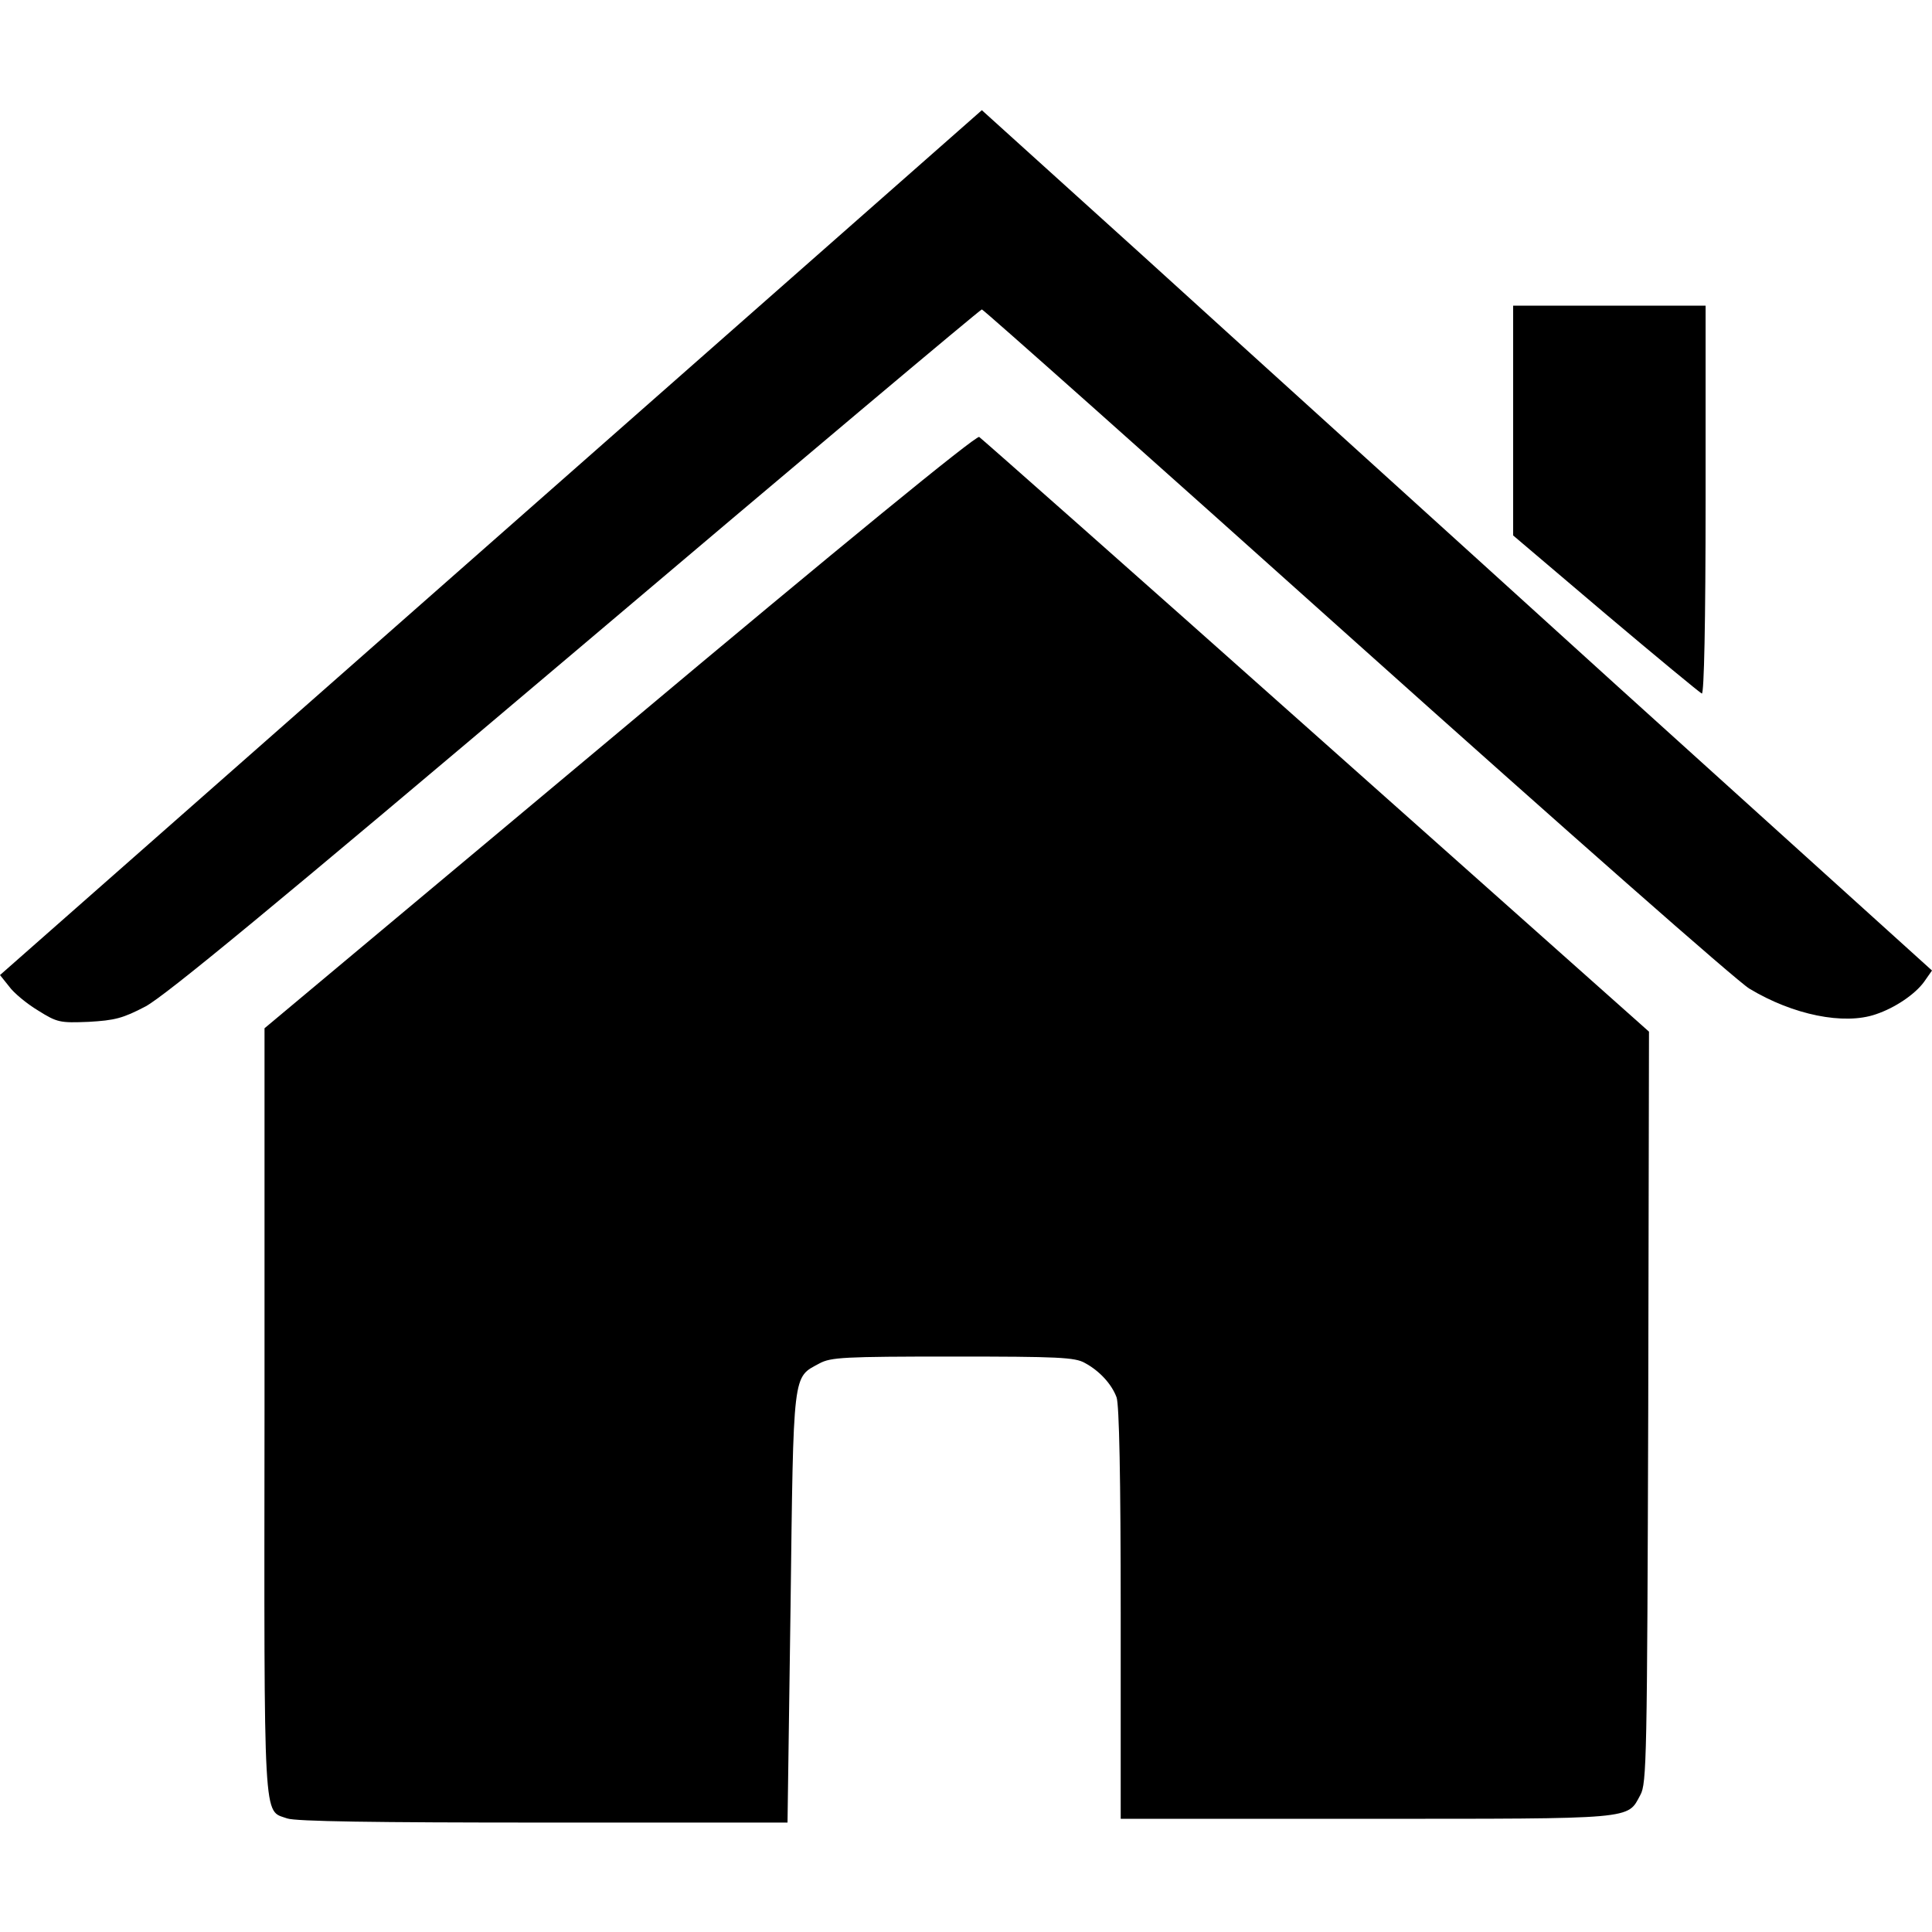
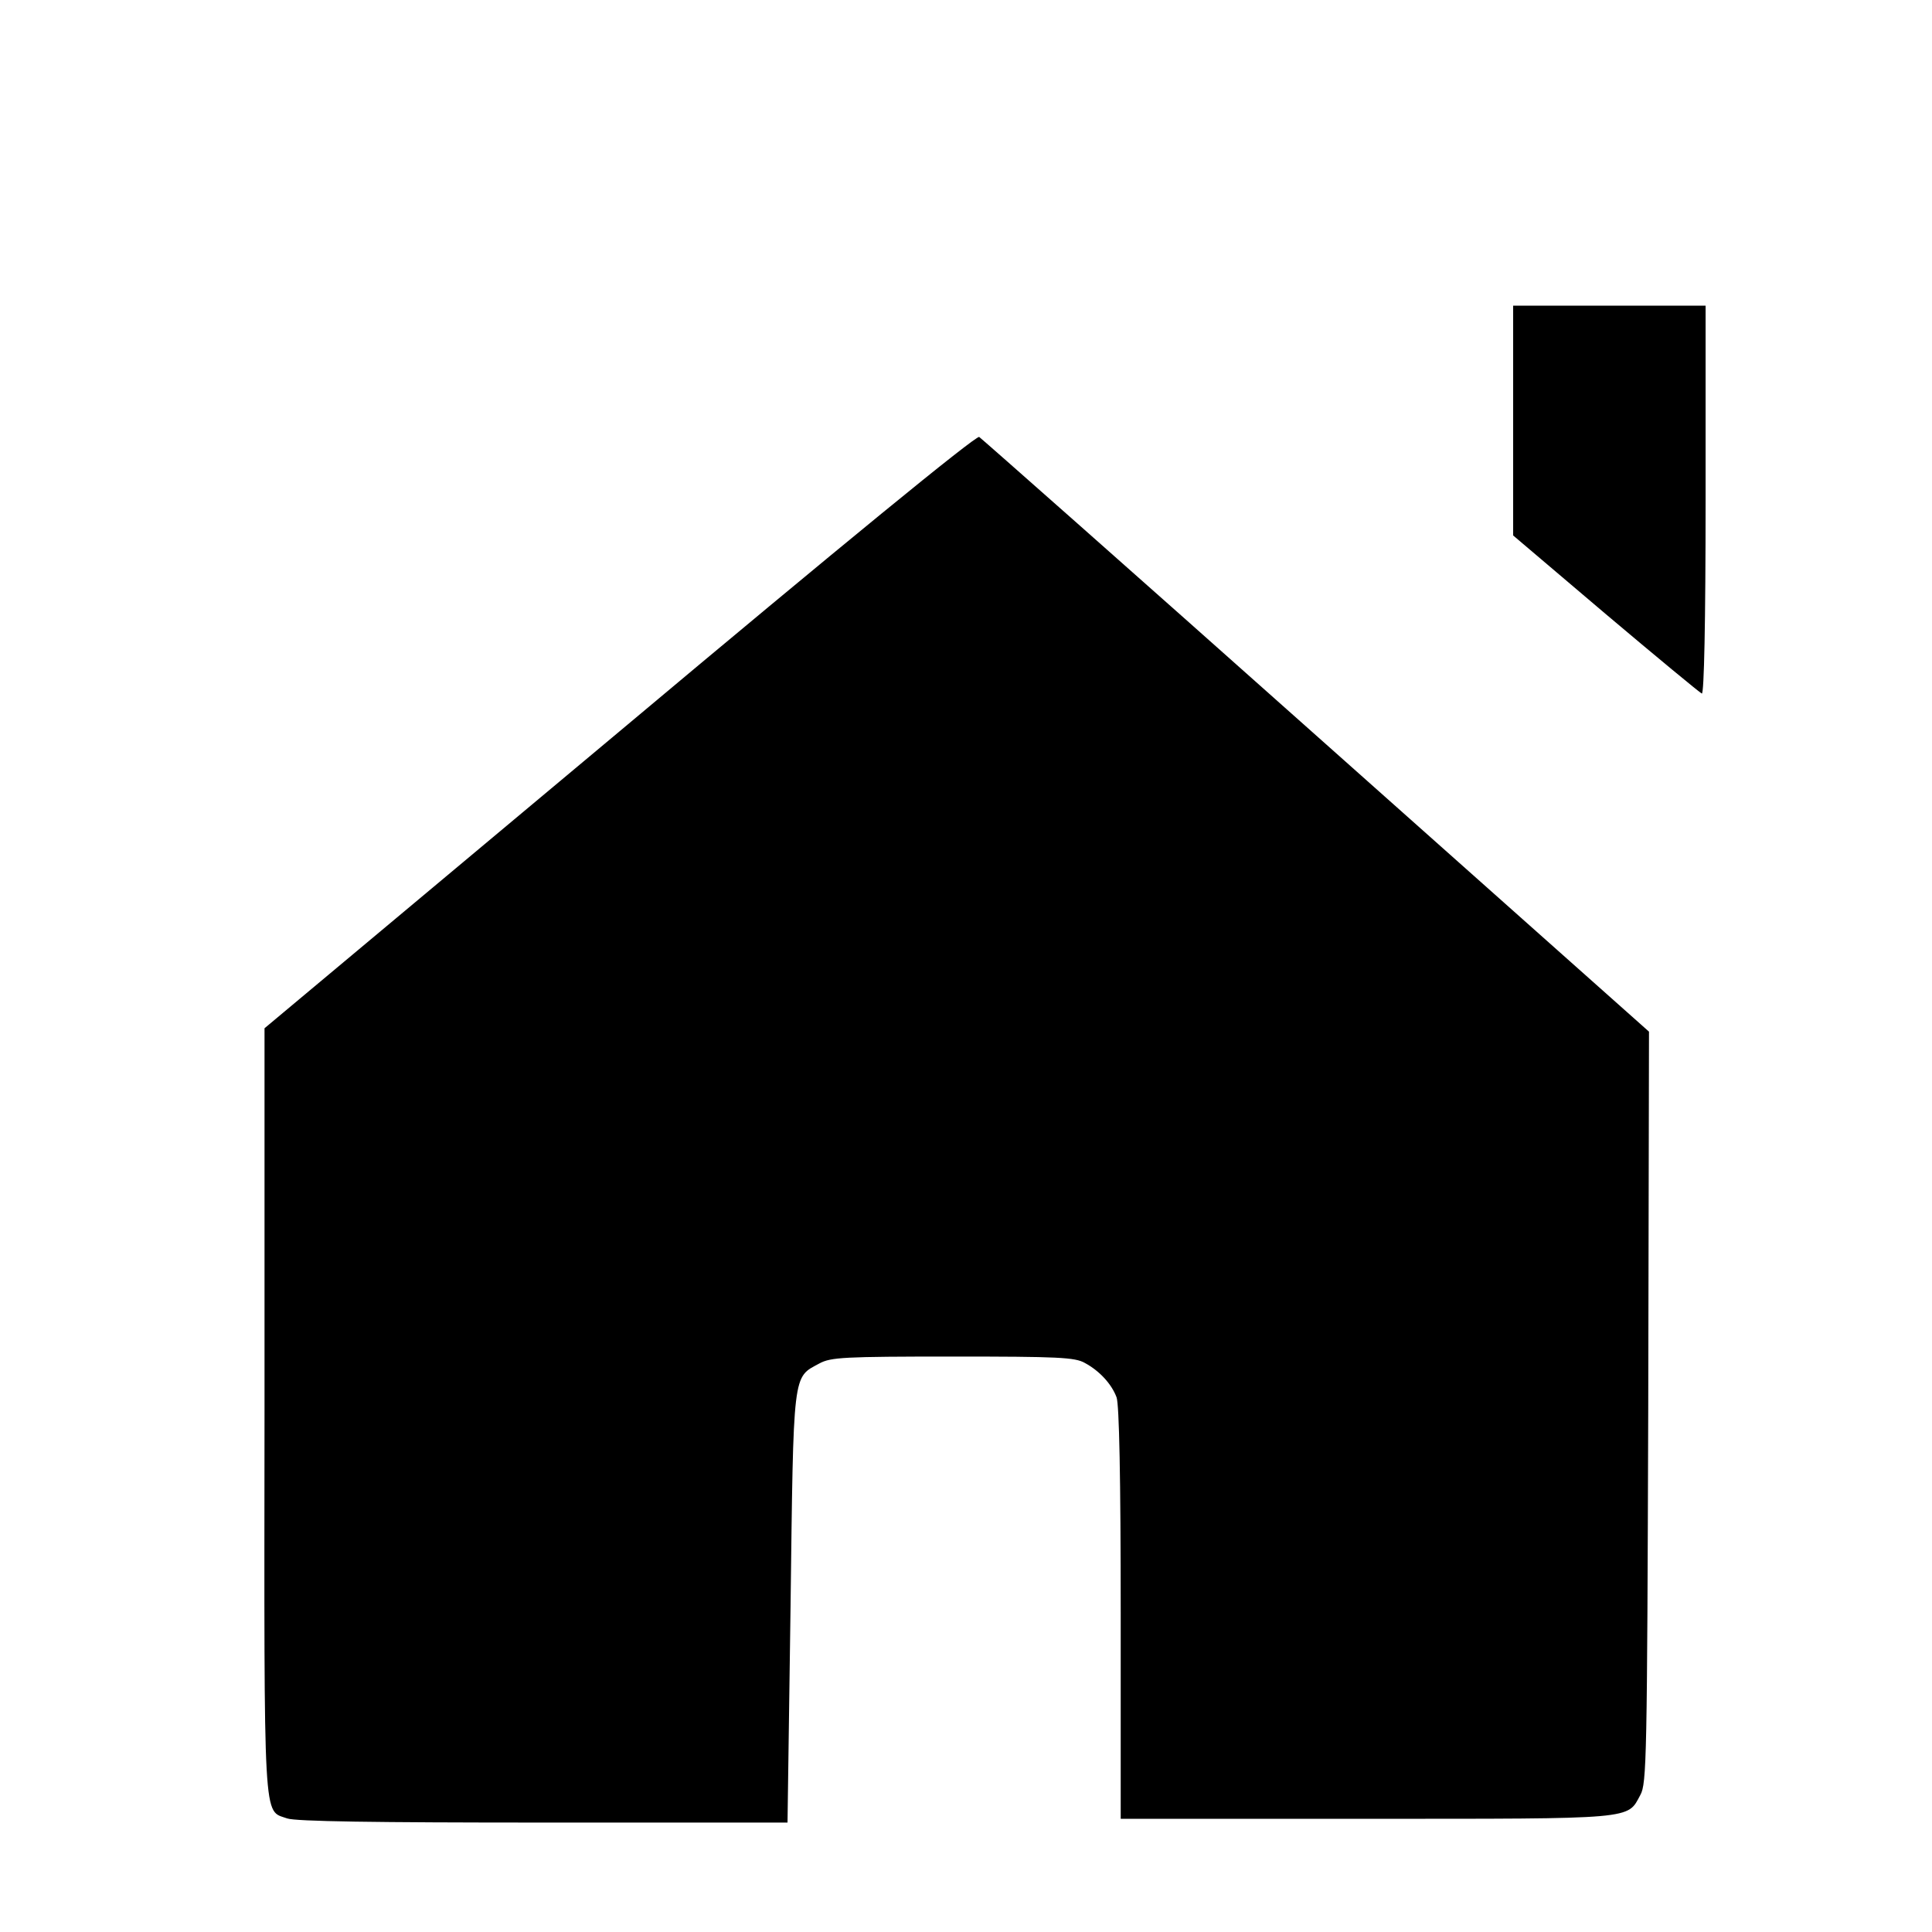
<svg xmlns="http://www.w3.org/2000/svg" version="1.0" width="512pt" height="512pt" viewBox="0 0 512 512" preserveAspectRatio="xMidYMid meet">
  <g transform="translate(0,512) scale(0.1,-0.1)" fill="#000000" stroke="none">
-     <path d="M1301 3682 l-1301 -1146 24 -30 c12 -17 47 -46 77 -64 51 -32 58 -33 134 -30 69 4 90 9 151 41 53 29 328 255 1140 942 588 498 1072 905 1076 905 4 0 450 -397 991 -882 557 -499 1010 -898 1043 -918 116 -70 251 -97 335 -68 51 17 104 53 128 86 l21 30 -833 753 c-457 415 -1024 928 -1258 1141 l-427 386 -1301 -1146z" />
    <path d="M4010 4005 l0 -304 245 -208 c135 -114 250 -209 255 -211 6 -2 10 189 10 512 l0 516 -255 0 -255 0 0 -305z" />
-     <path d="M1642 3182 l-941 -787 0 -1013 c-1 -1115 -4 -1058 60 -1081 22 -8 231 -11 679 -11 l647 0 8 569 c8 634 5 609 77 648 30 16 64 18 353 18 279 0 324 -2 350 -17 39 -21 71 -56 84 -91 7 -19 11 -211 11 -573 l0 -544 650 0 c718 0 692 -2 727 63 17 30 18 98 21 1027 l2 996 -881 784 c-485 432 -888 788 -894 792 -8 5 -364 -286 -953 -780z" />
+     <path d="M1642 3182 l-941 -787 0 -1013 c-1 -1115 -4 -1058 60 -1081 22 -8 231 -11 679 -11 l647 0 8 569 c8 634 5 609 77 648 30 16 64 18 353 18 279 0 324 -2 350 -17 39 -21 71 -56 84 -91 7 -19 11 -211 11 -573 l0 -544 650 0 c718 0 692 -2 727 63 17 30 18 98 21 1027 l2 996 -881 784 c-485 432 -888 788 -894 792 -8 5 -364 -286 -953 -780" />
  </g>
</svg>